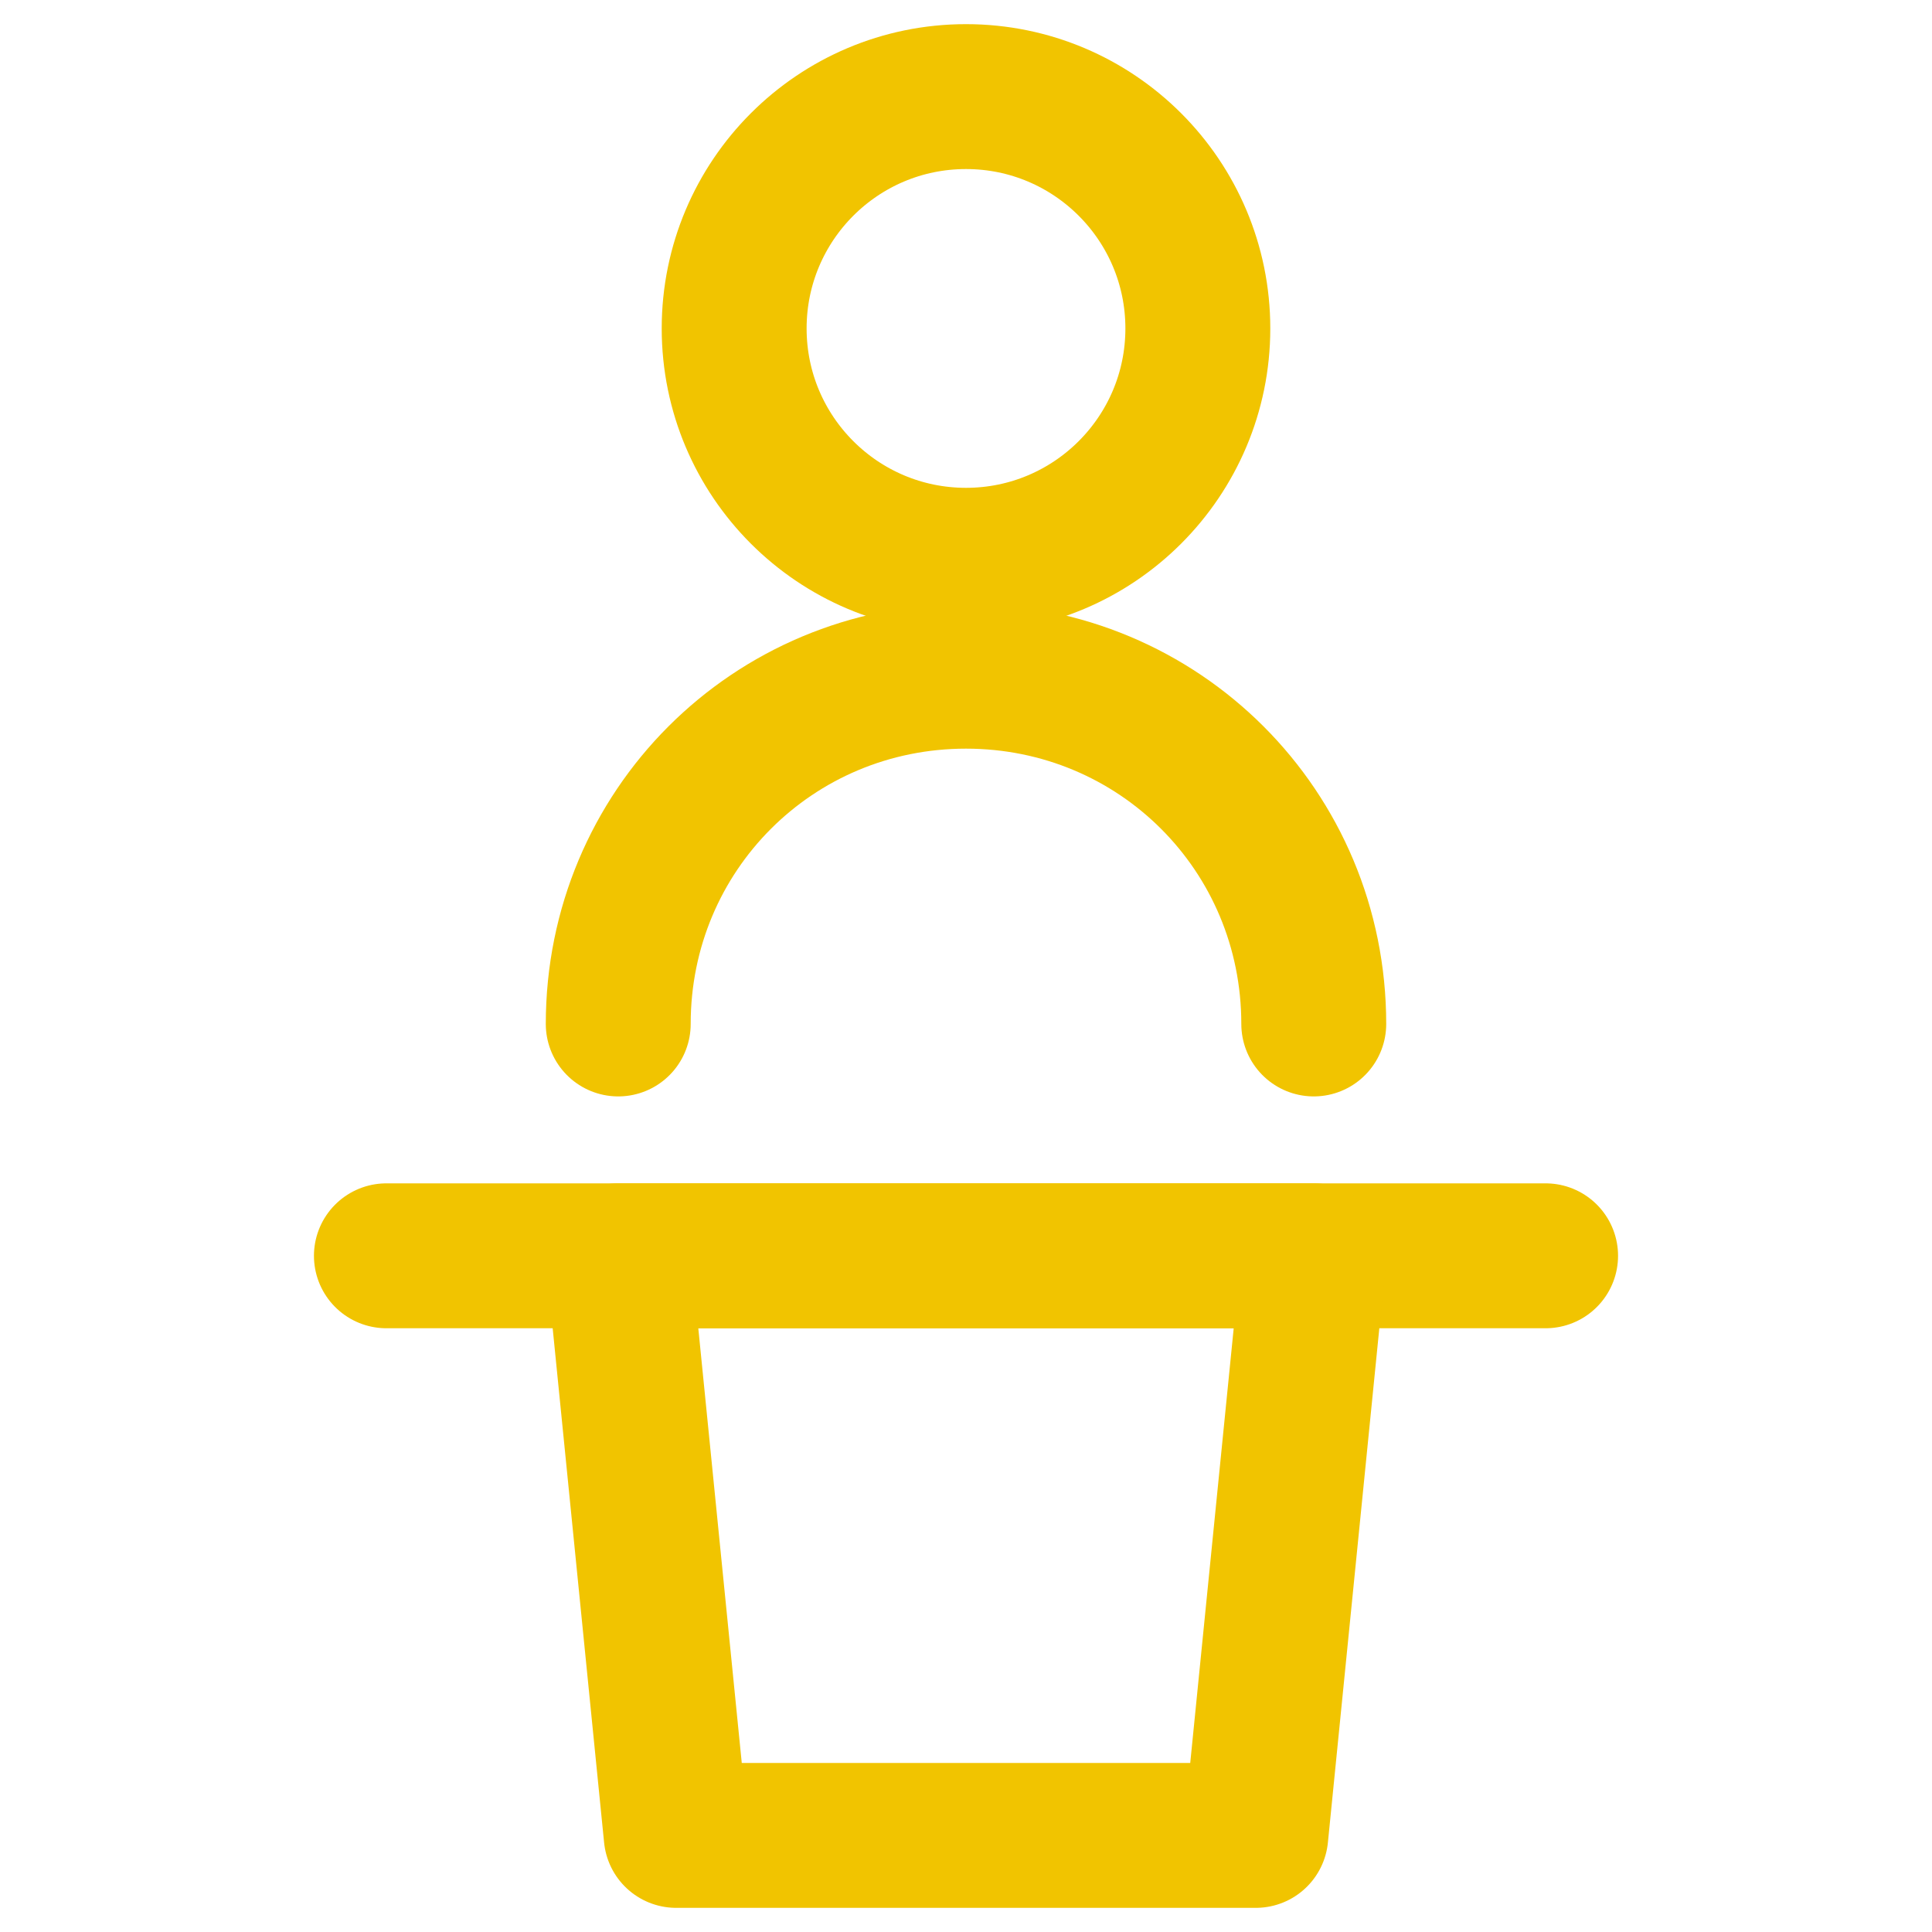
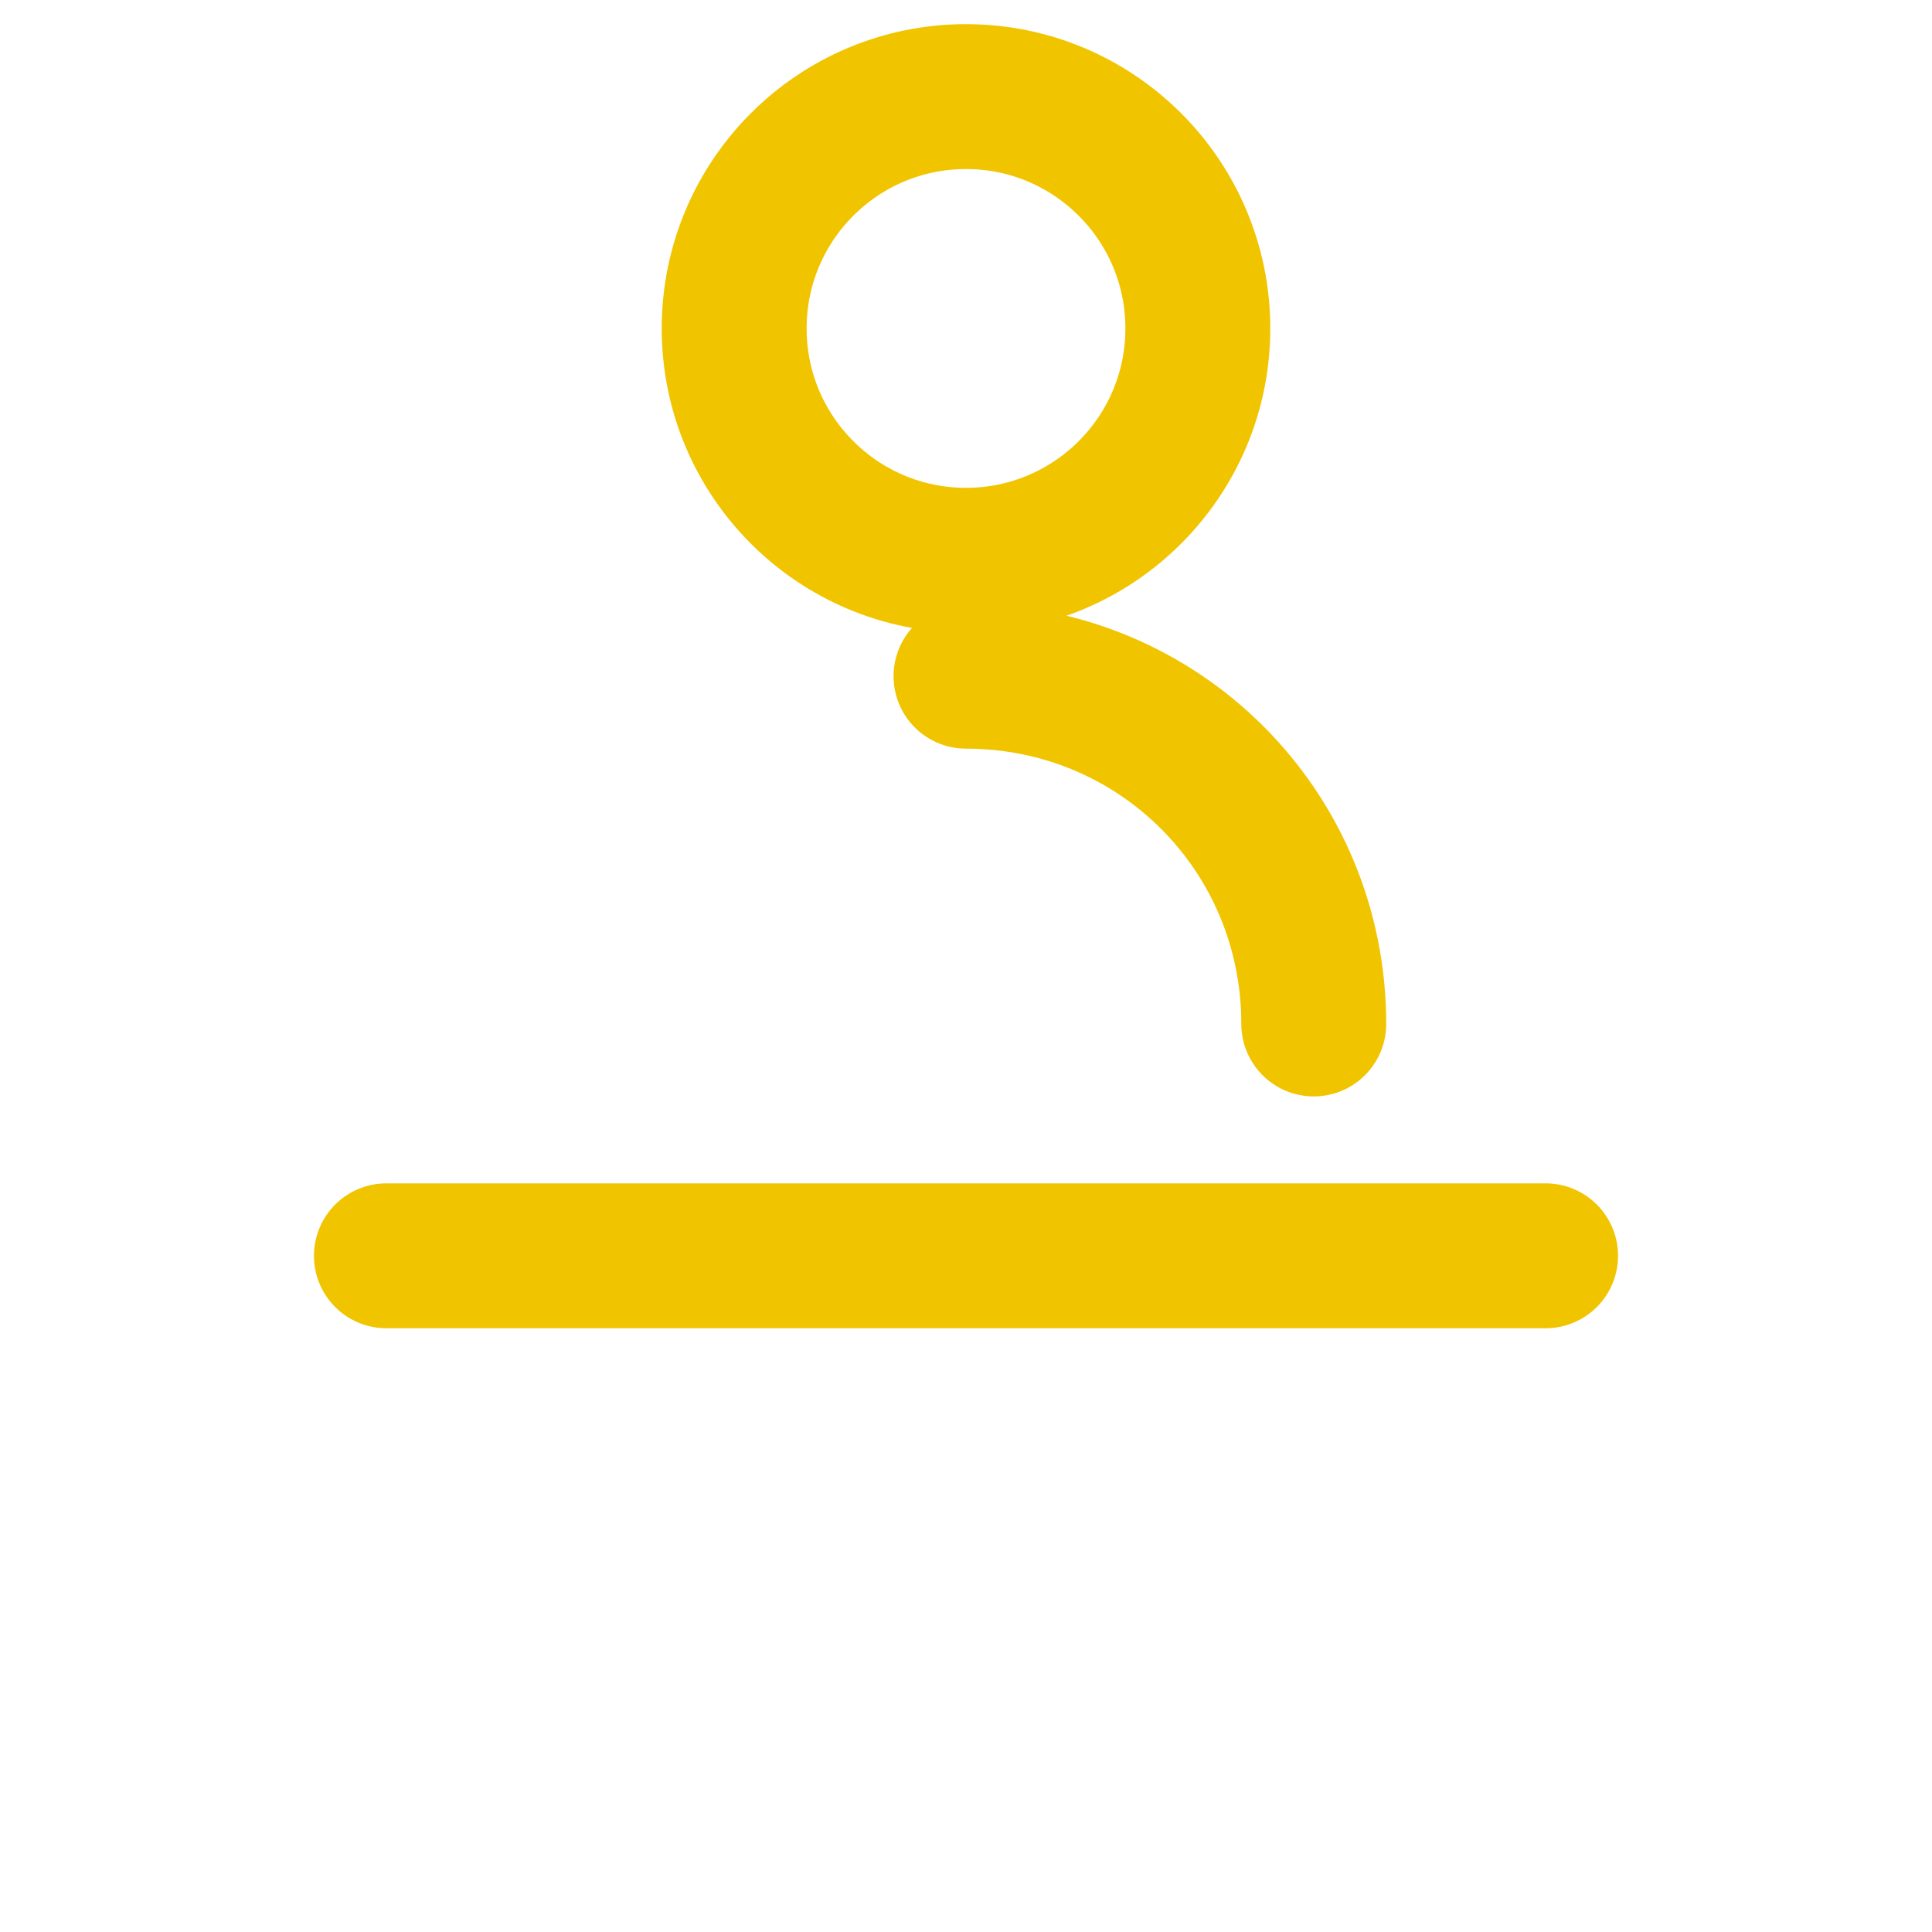
<svg xmlns="http://www.w3.org/2000/svg" version="1.1" id="Regular" x="0px" y="0px" viewBox="0 0 20 20" style="enable-background:new 0 0 20 20;" xml:space="preserve">
  <style type="text/css">
	.st0{fill:none;stroke:#F1C400;stroke-width:1.5;stroke-linecap:round;stroke-linejoin:round;stroke-miterlimit:3;}
</style>
  <line class="st0" x1="4" y1="13" x2="16" y2="13" />
-   <polygon class="st0" points="13,19 7,19 6.4,13 13.6,13 " />
  <circle class="st0" cx="10" cy="3.4" r="2.4" />
-   <path class="st0" d="M13.6,10.6C13.6,8.6,12,7,10,7s-3.6,1.6-3.6,3.6" />
+   <path class="st0" d="M13.6,10.6C13.6,8.6,12,7,10,7" />
</svg>